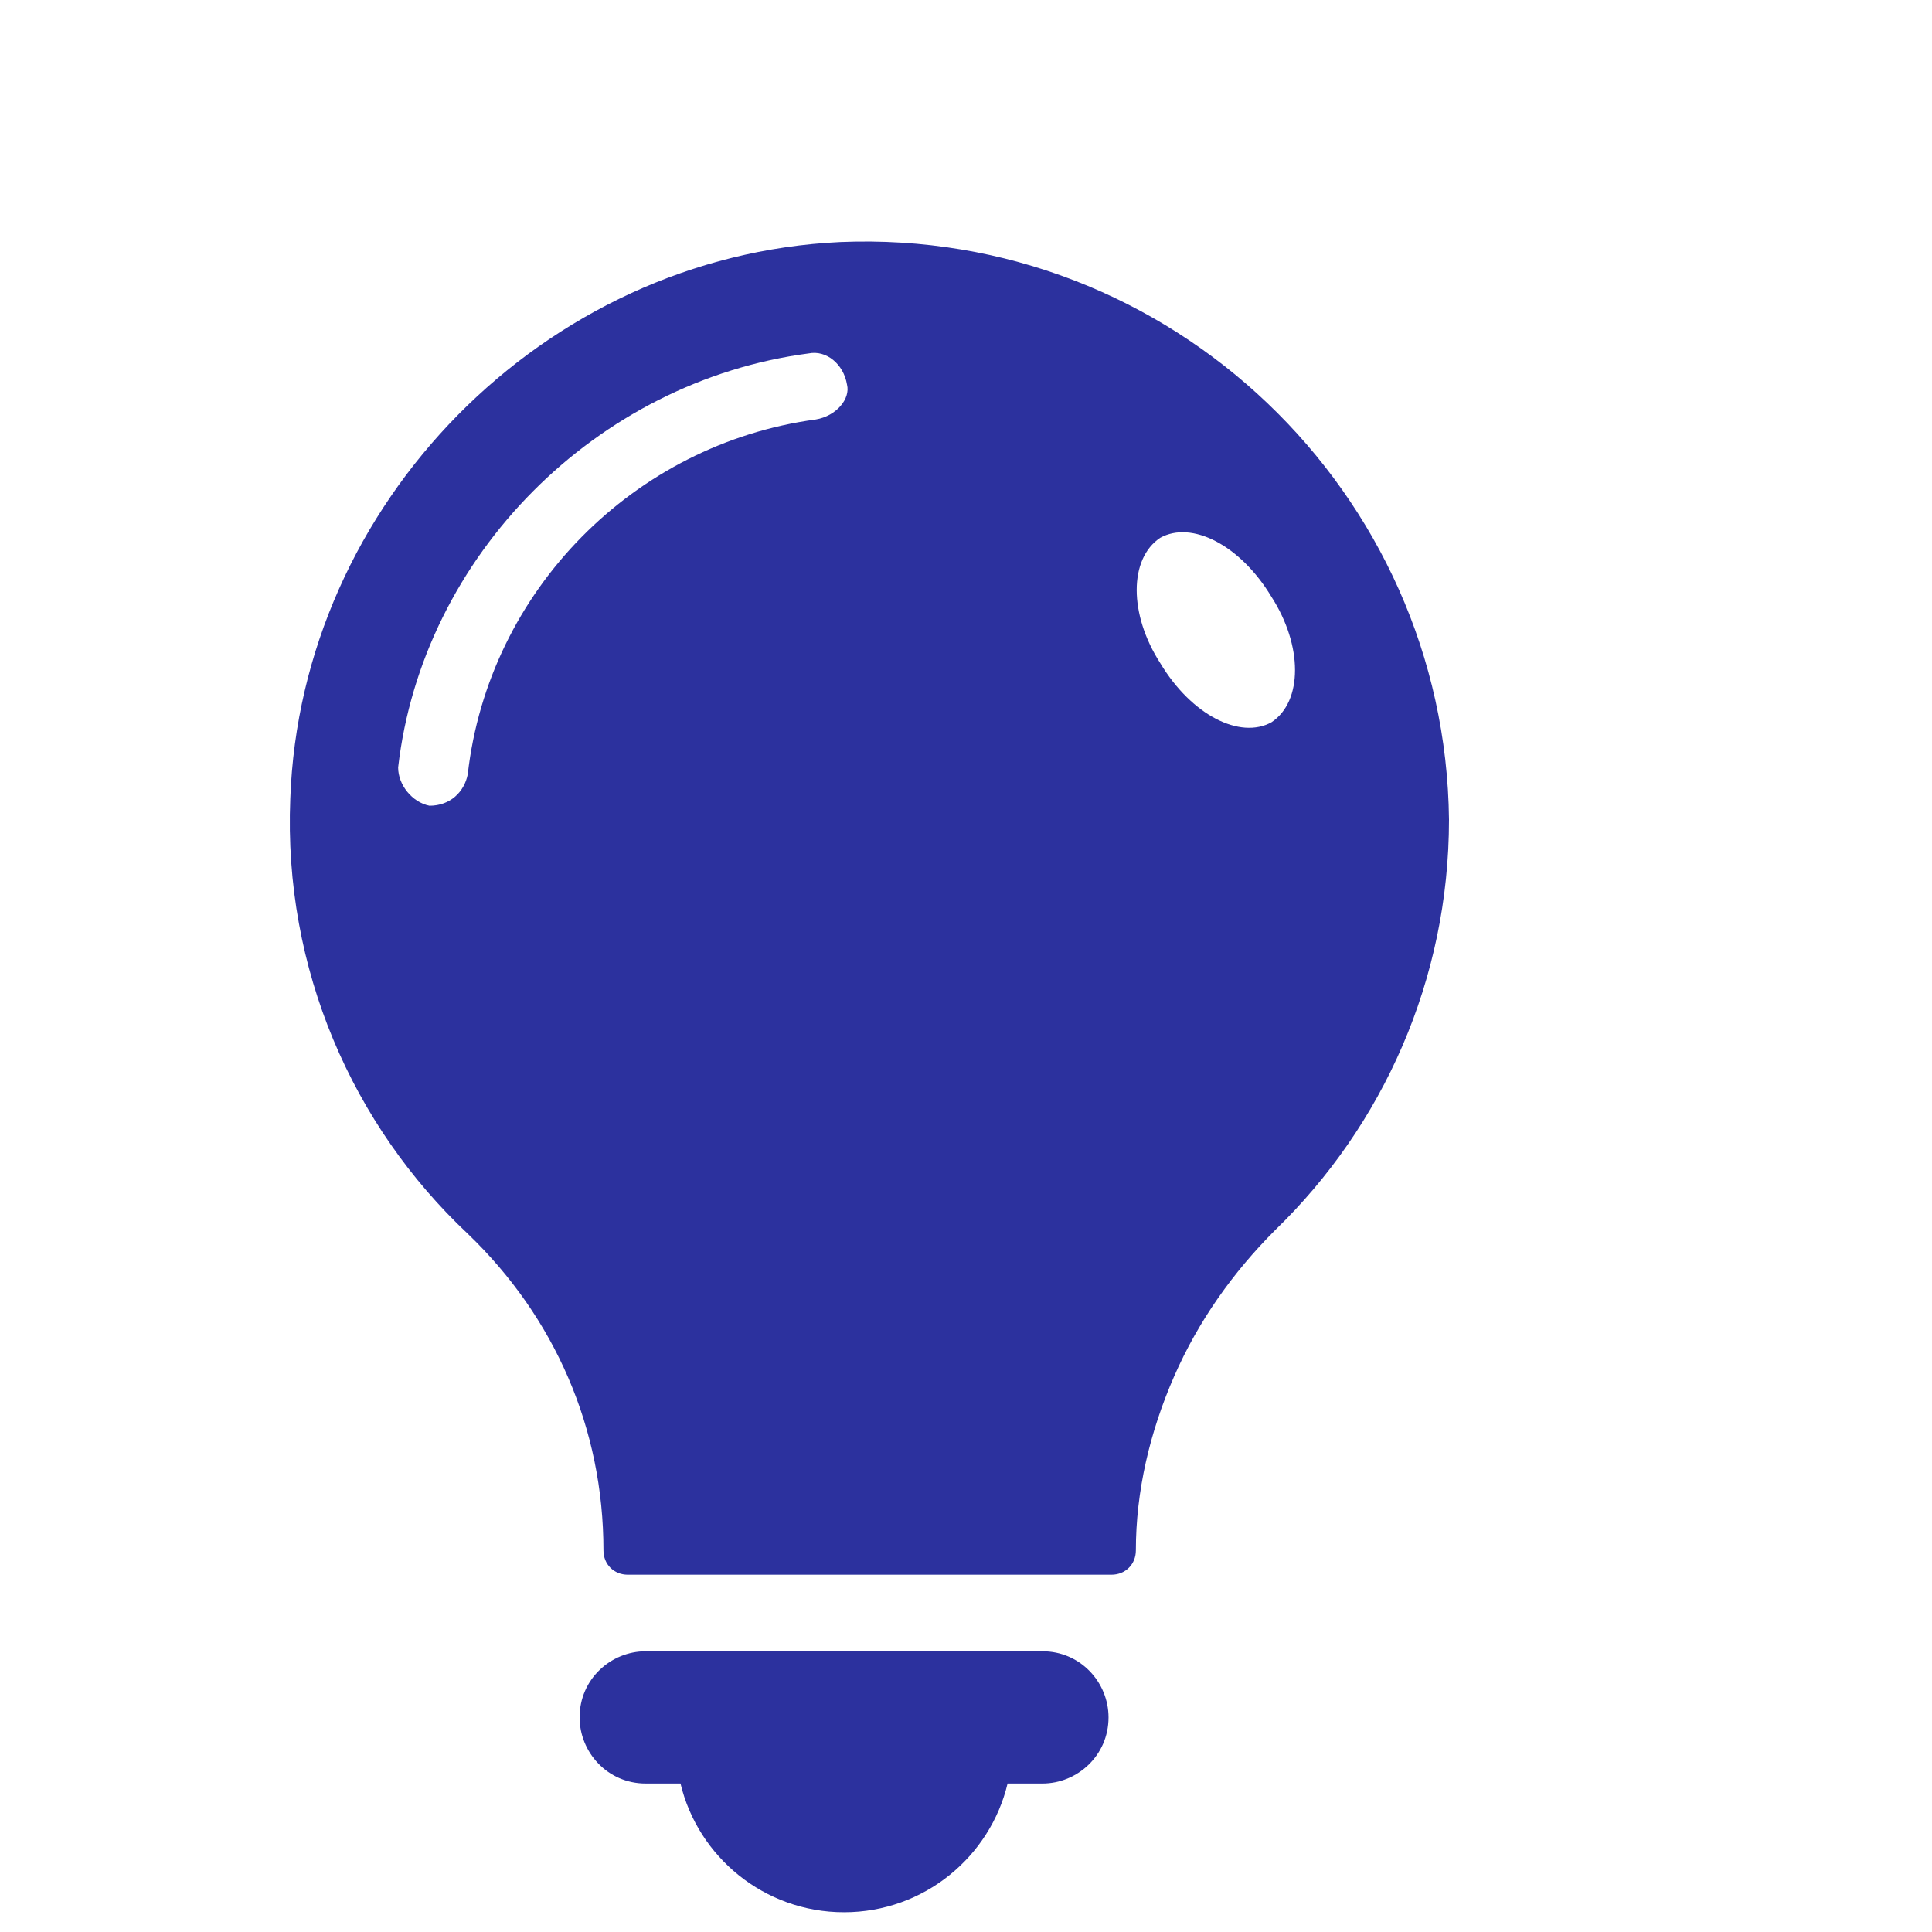
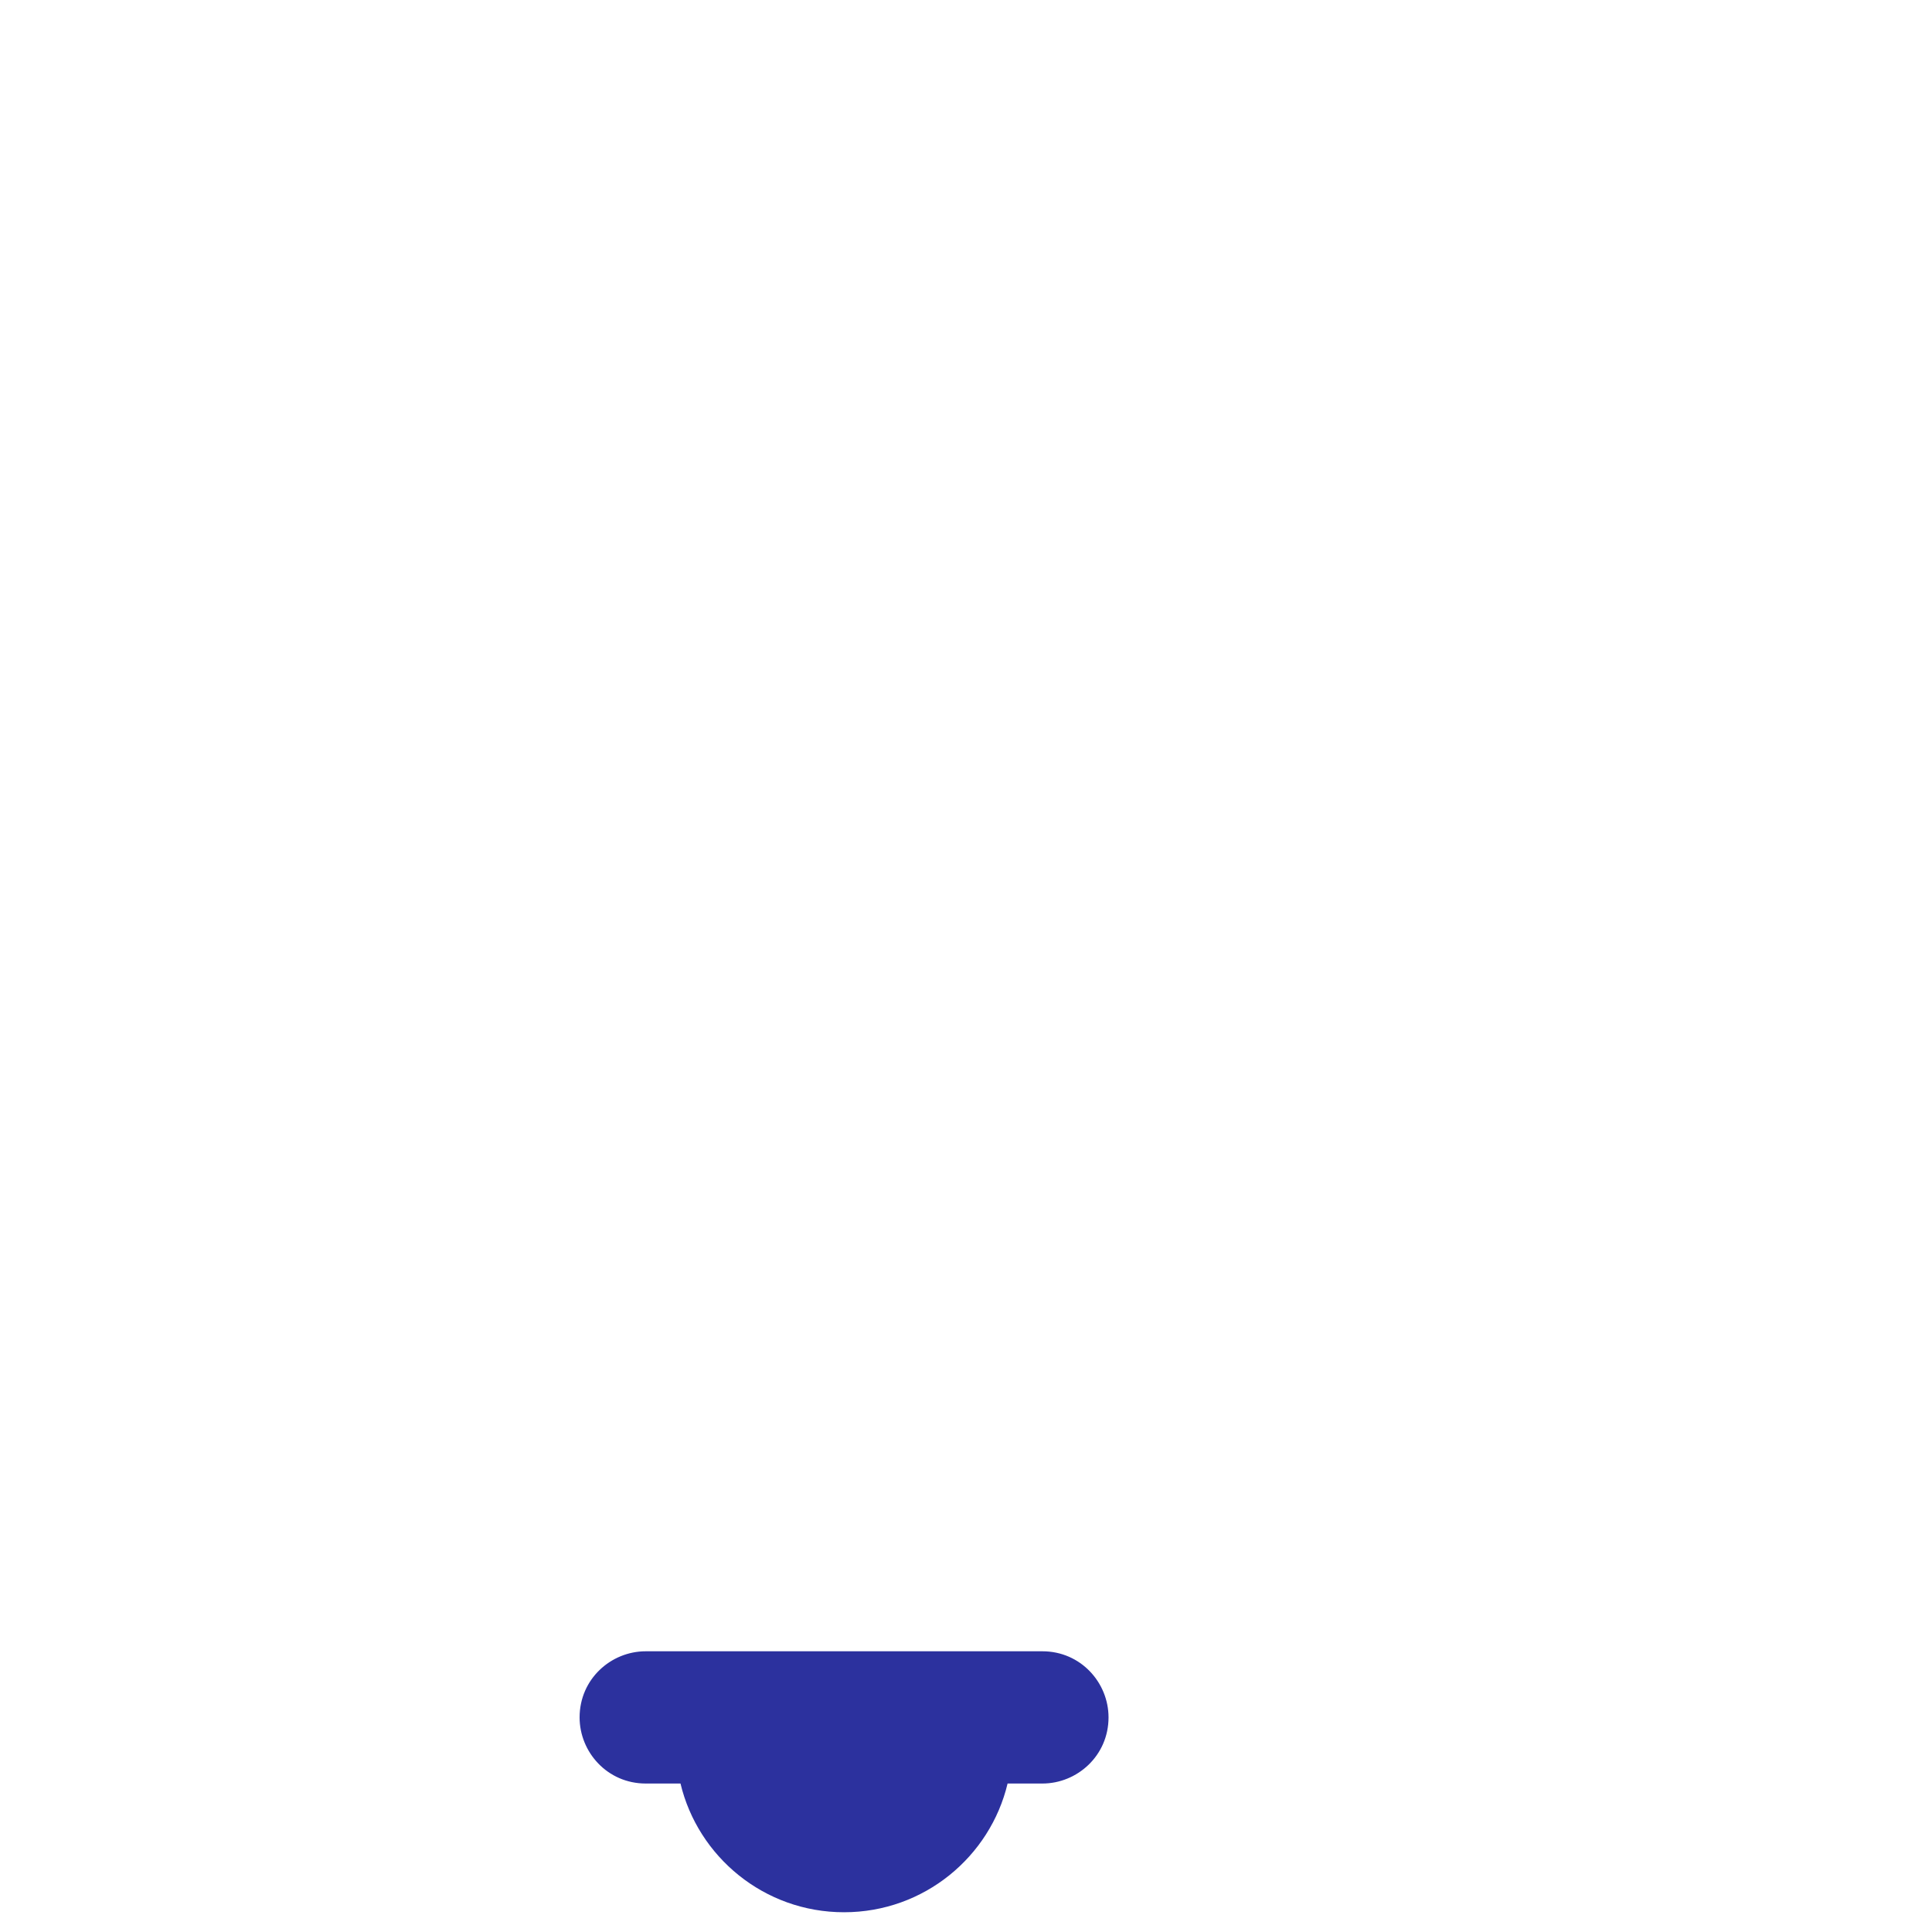
<svg xmlns="http://www.w3.org/2000/svg" width="40" height="40" viewBox="0 0 40 40" fill="none">
  <path d="M21.582 34.188H13.369C12.648 34.188 12 34.764 12 35.557C12 36.277 12.576 36.926 13.369 36.926H14.089C14.45 38.439 15.818 39.591 17.475 39.591C19.132 39.591 20.501 38.439 20.861 36.926H21.582C22.302 36.926 22.951 36.349 22.951 35.557C22.951 34.836 22.374 34.188 21.582 34.188Z" fill="#2C319E" />
-   <path d="M17.393 5.011C11.269 5.299 6.226 10.414 6.01 16.538C5.866 20.068 7.307 23.31 9.684 25.543C11.485 27.272 12.494 29.577 12.494 32.099C12.494 32.387 12.71 32.603 12.998 32.603H23.012C23.3 32.603 23.517 32.387 23.517 32.099C23.517 30.874 23.805 29.649 24.309 28.497C24.813 27.344 25.534 26.336 26.398 25.471C28.631 23.31 30 20.284 30 16.97C29.928 10.198 24.237 4.723 17.393 5.011L17.393 5.011ZM16.889 8.685C13.142 9.19 10.116 12.215 9.684 16.033C9.612 16.394 9.324 16.682 8.892 16.682C8.532 16.61 8.243 16.25 8.243 15.889C8.748 11.495 12.35 7.893 16.745 7.317C17.105 7.245 17.465 7.533 17.537 7.965C17.609 8.253 17.321 8.613 16.889 8.685V8.685ZM26.326 14.953C25.677 15.313 24.669 14.809 24.021 13.728C23.372 12.72 23.372 11.567 24.021 11.135C24.669 10.774 25.677 11.279 26.326 12.359C26.974 13.368 26.974 14.521 26.326 14.953Z" fill="#2C319E" />
</svg>